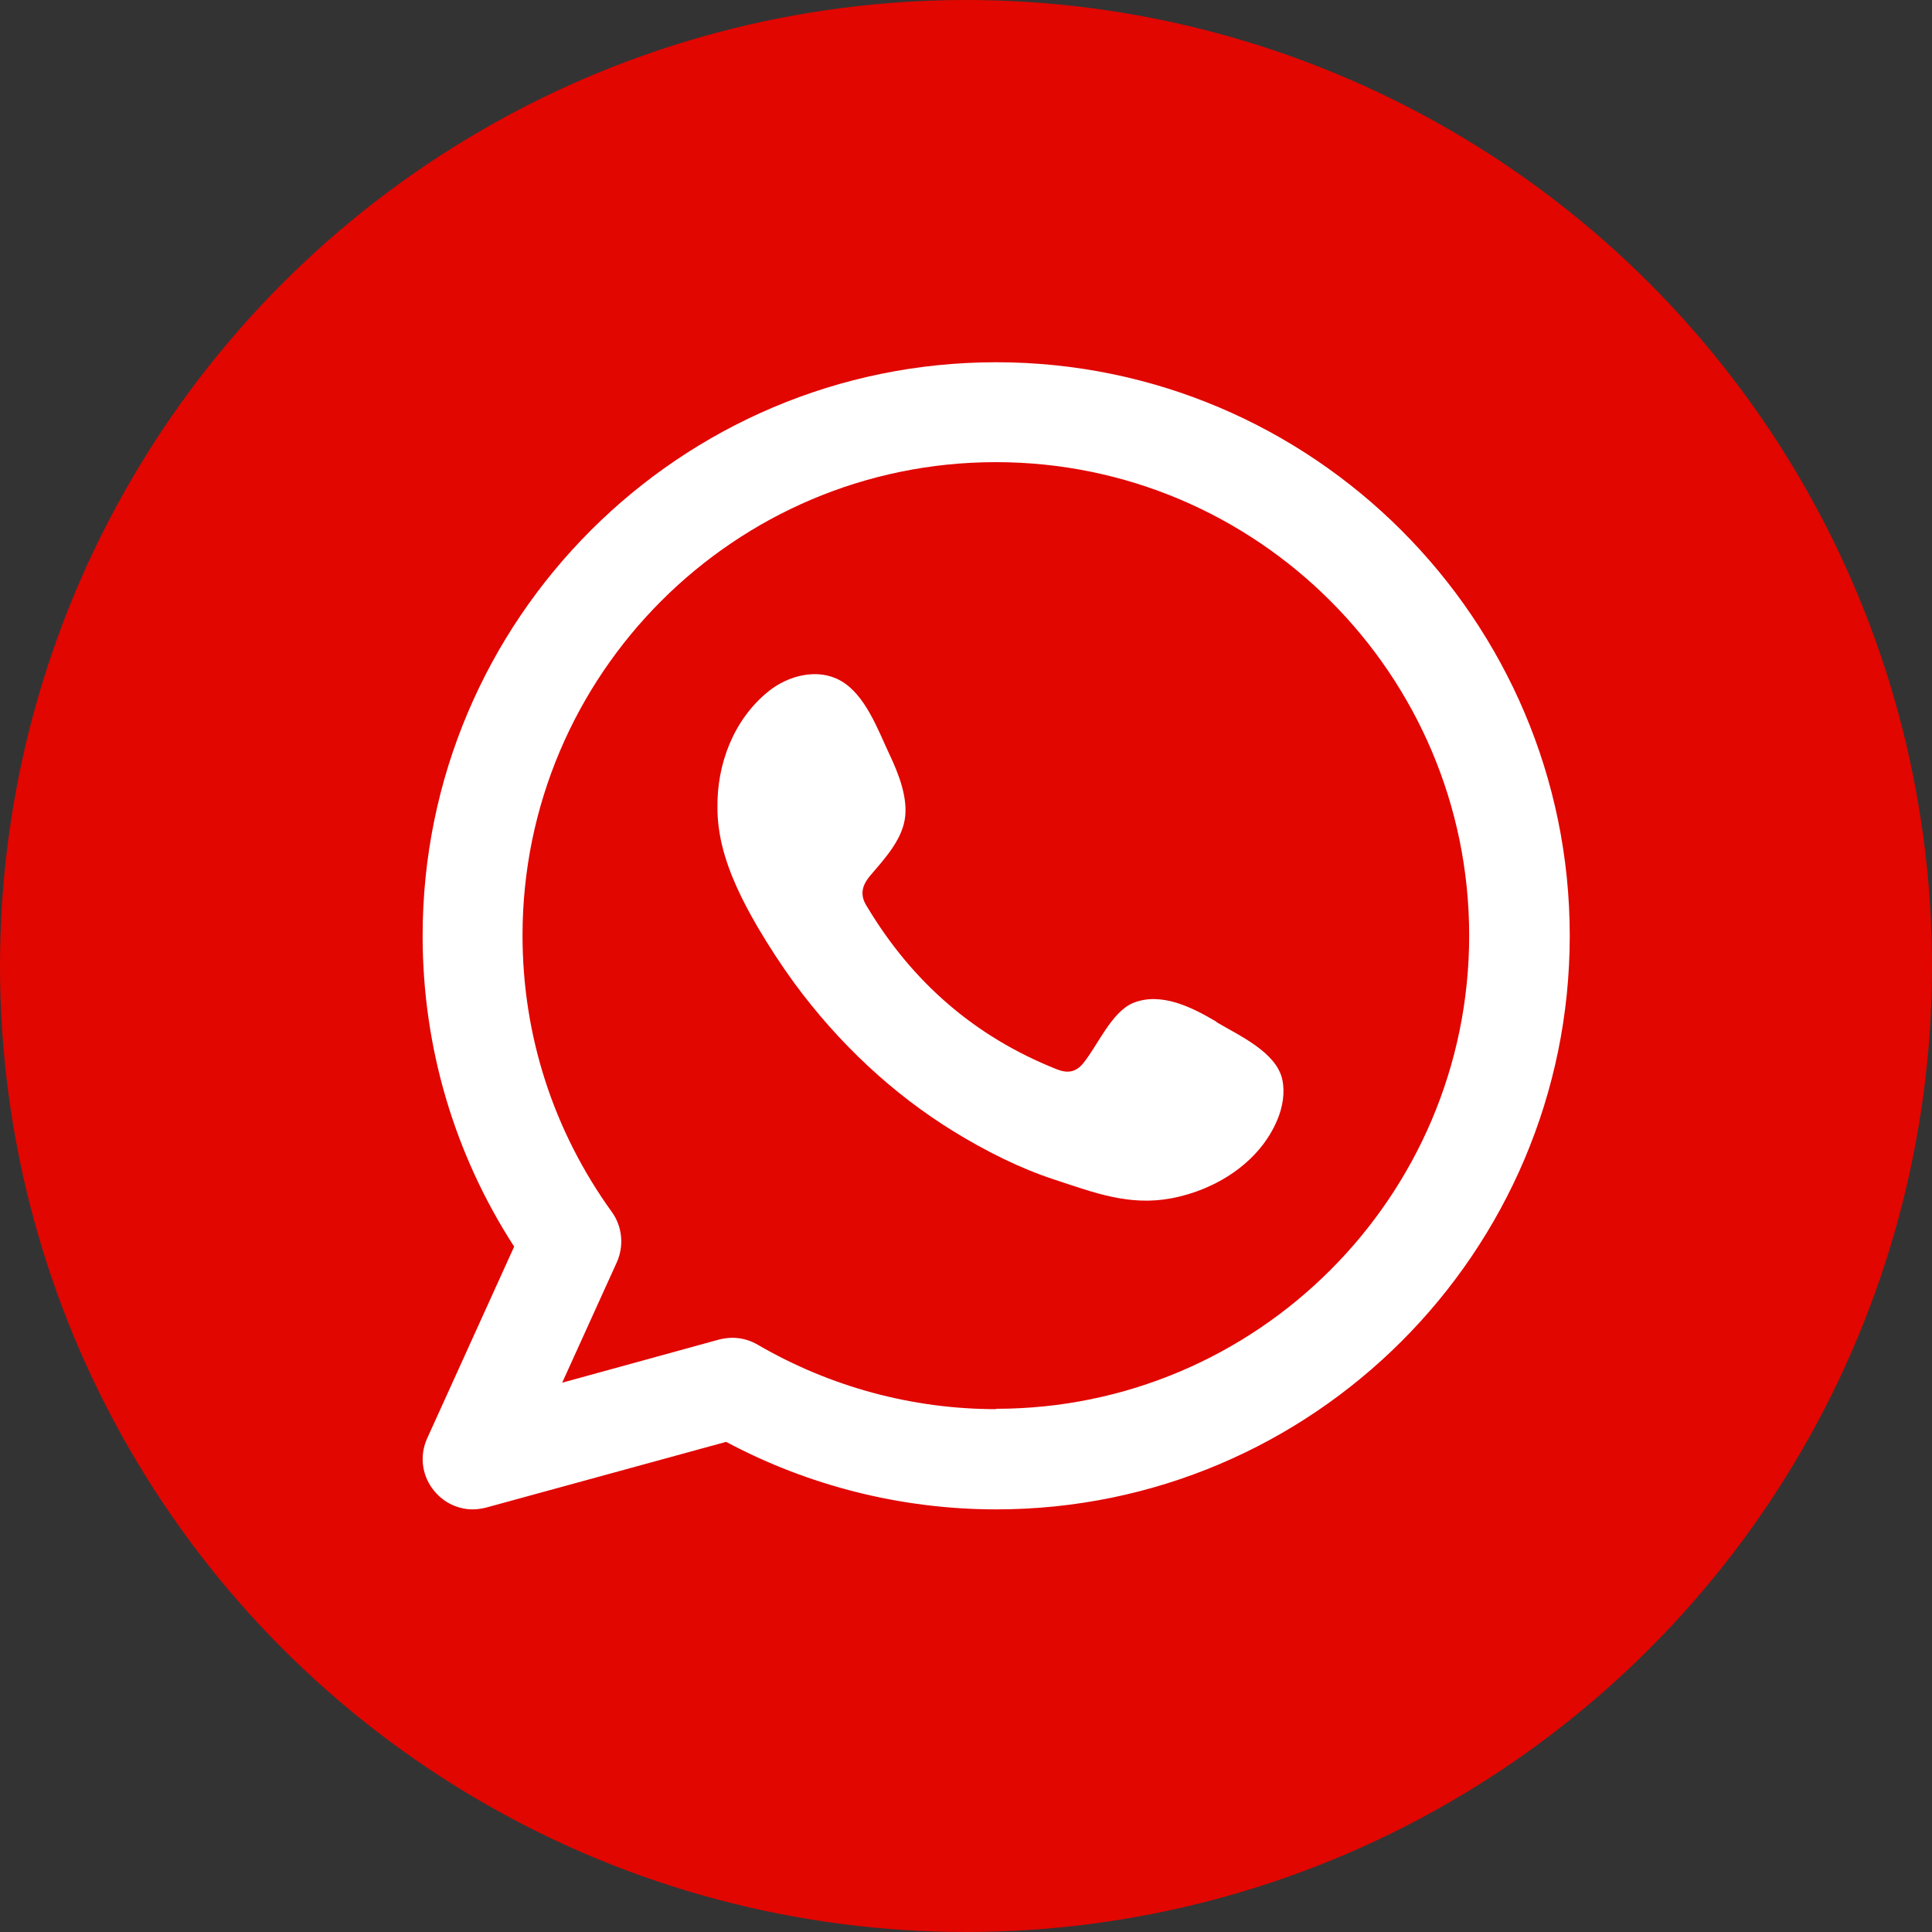
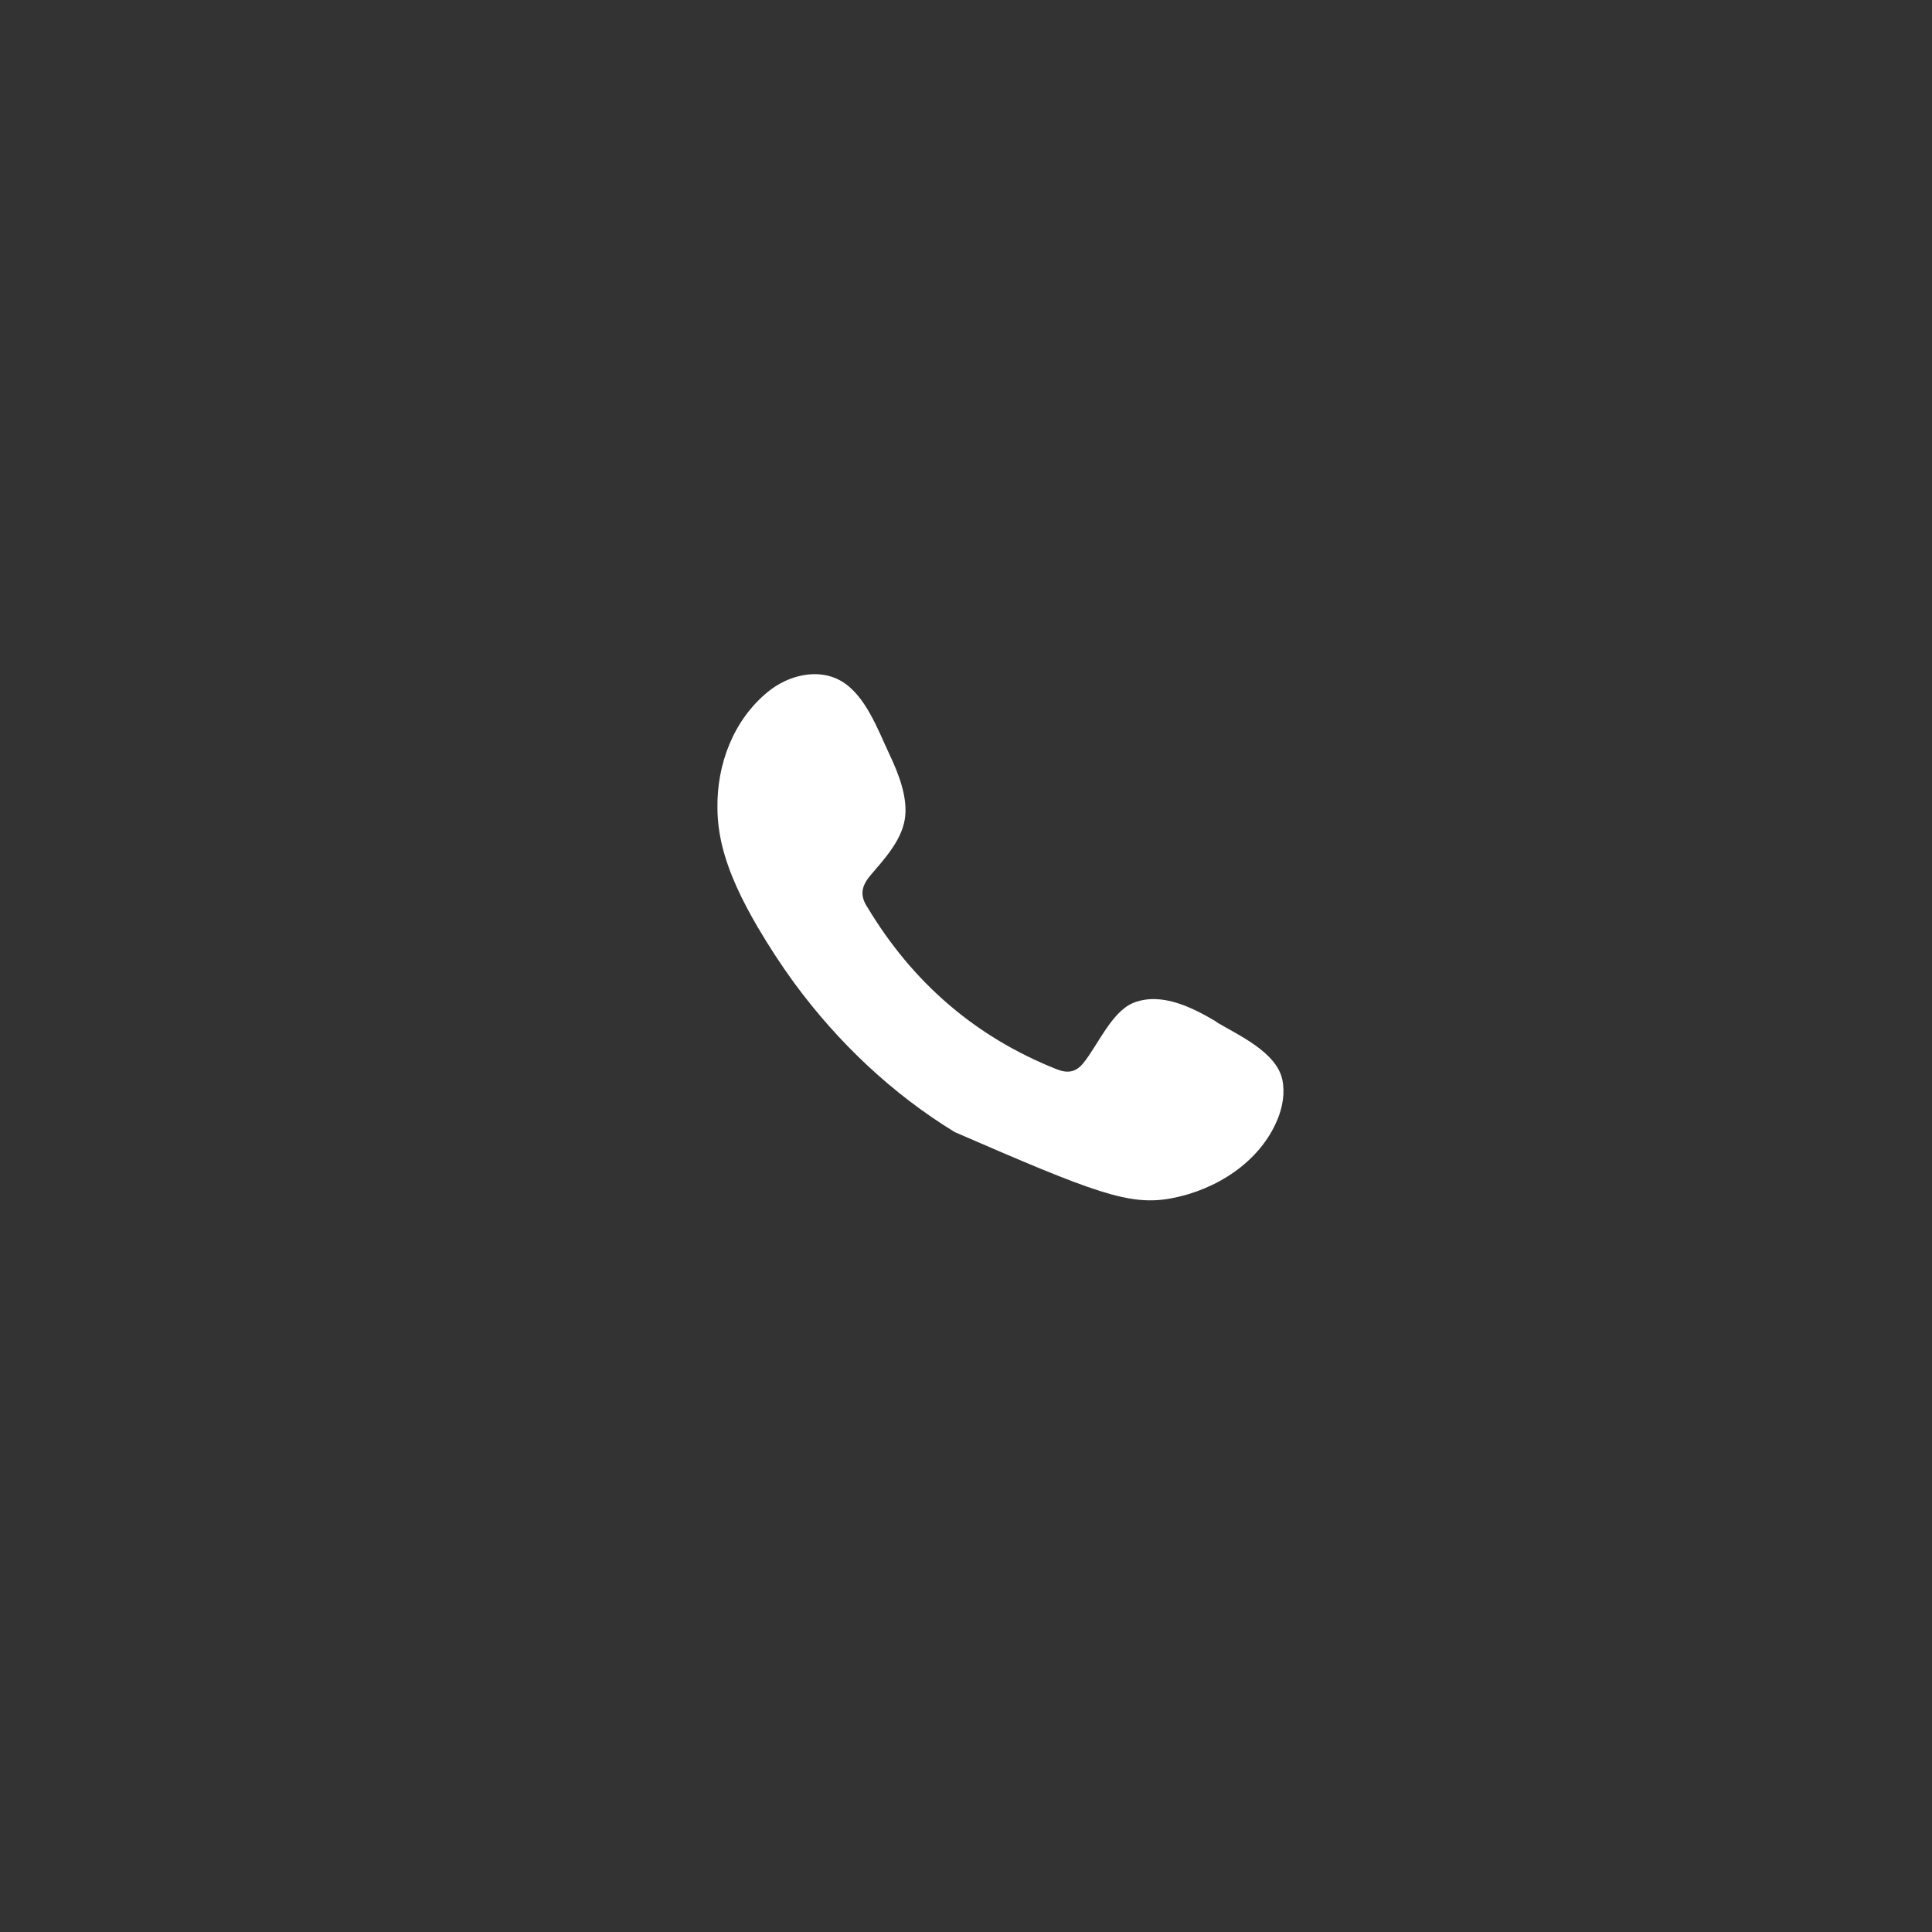
<svg xmlns="http://www.w3.org/2000/svg" width="72" height="72" viewBox="0 0 72 72" fill="none">
  <rect x="0" y="0" width="72" height="72" fill="#333333" stroke="none" />
-   <circle cx="36" cy="36" r="36" fill="#E10600" />
-   <path fill-rule="evenodd" clip-rule="evenodd" d="M37.125 13.5C25.335 13.5 15.75 23.085 15.75 34.875C15.75 39.026 16.93 43.007 19.161 46.458L15.919 53.604C15.62 54.266 15.724 55.031 16.204 55.589C16.567 56.017 17.086 56.25 17.618 56.25C17.786 56.25 17.942 56.224 18.111 56.185L27.06 53.734C30.147 55.381 33.61 56.25 37.125 56.25C48.915 56.25 58.5 46.665 58.5 34.875C58.5 23.085 48.902 13.5 37.125 13.5ZM37.125 52.515C33.999 52.515 30.938 51.684 28.24 50.115C27.955 49.947 27.631 49.856 27.294 49.856C27.125 49.856 26.956 49.882 26.801 49.92L20.951 51.529L22.987 47.041C23.26 46.431 23.195 45.718 22.806 45.173C20.627 42.151 19.473 38.597 19.473 34.862C19.473 25.134 27.384 17.223 37.112 17.223C46.84 17.223 54.752 25.134 54.752 34.862C54.752 44.59 46.84 52.502 37.112 52.502L37.125 52.515Z" fill="white" />
-   <path fill-rule="evenodd" clip-rule="evenodd" d="M45.337 38.08C44.441 37.548 43.274 36.951 42.224 37.379C41.419 37.717 40.901 38.975 40.369 39.623C40.096 39.96 39.785 40.012 39.37 39.844C36.335 38.637 34.001 36.601 32.327 33.812C32.042 33.384 32.094 33.034 32.431 32.632C32.937 32.035 33.572 31.361 33.715 30.557C33.858 29.753 33.482 28.819 33.144 28.105C32.716 27.198 32.249 25.888 31.329 25.369C30.485 24.889 29.383 25.161 28.631 25.771C27.334 26.822 26.711 28.482 26.737 30.116C26.737 30.583 26.802 31.05 26.906 31.491C27.165 32.567 27.671 33.579 28.229 34.539C28.657 35.265 29.111 35.965 29.604 36.64C31.225 38.845 33.248 40.764 35.583 42.191C36.75 42.905 38.008 43.54 39.318 43.968C40.784 44.448 42.081 44.954 43.663 44.656C45.31 44.344 46.945 43.32 47.606 41.724C47.801 41.257 47.892 40.726 47.788 40.233C47.567 39.208 46.167 38.586 45.337 38.093V38.08Z" fill="white" />
+   <path fill-rule="evenodd" clip-rule="evenodd" d="M45.337 38.08C44.441 37.548 43.274 36.951 42.224 37.379C41.419 37.717 40.901 38.975 40.369 39.623C40.096 39.96 39.785 40.012 39.37 39.844C36.335 38.637 34.001 36.601 32.327 33.812C32.042 33.384 32.094 33.034 32.431 32.632C32.937 32.035 33.572 31.361 33.715 30.557C33.858 29.753 33.482 28.819 33.144 28.105C32.716 27.198 32.249 25.888 31.329 25.369C30.485 24.889 29.383 25.161 28.631 25.771C27.334 26.822 26.711 28.482 26.737 30.116C26.737 30.583 26.802 31.05 26.906 31.491C27.165 32.567 27.671 33.579 28.229 34.539C28.657 35.265 29.111 35.965 29.604 36.64C31.225 38.845 33.248 40.764 35.583 42.191C40.784 44.448 42.081 44.954 43.663 44.656C45.31 44.344 46.945 43.32 47.606 41.724C47.801 41.257 47.892 40.726 47.788 40.233C47.567 39.208 46.167 38.586 45.337 38.093V38.08Z" fill="white" />
</svg>